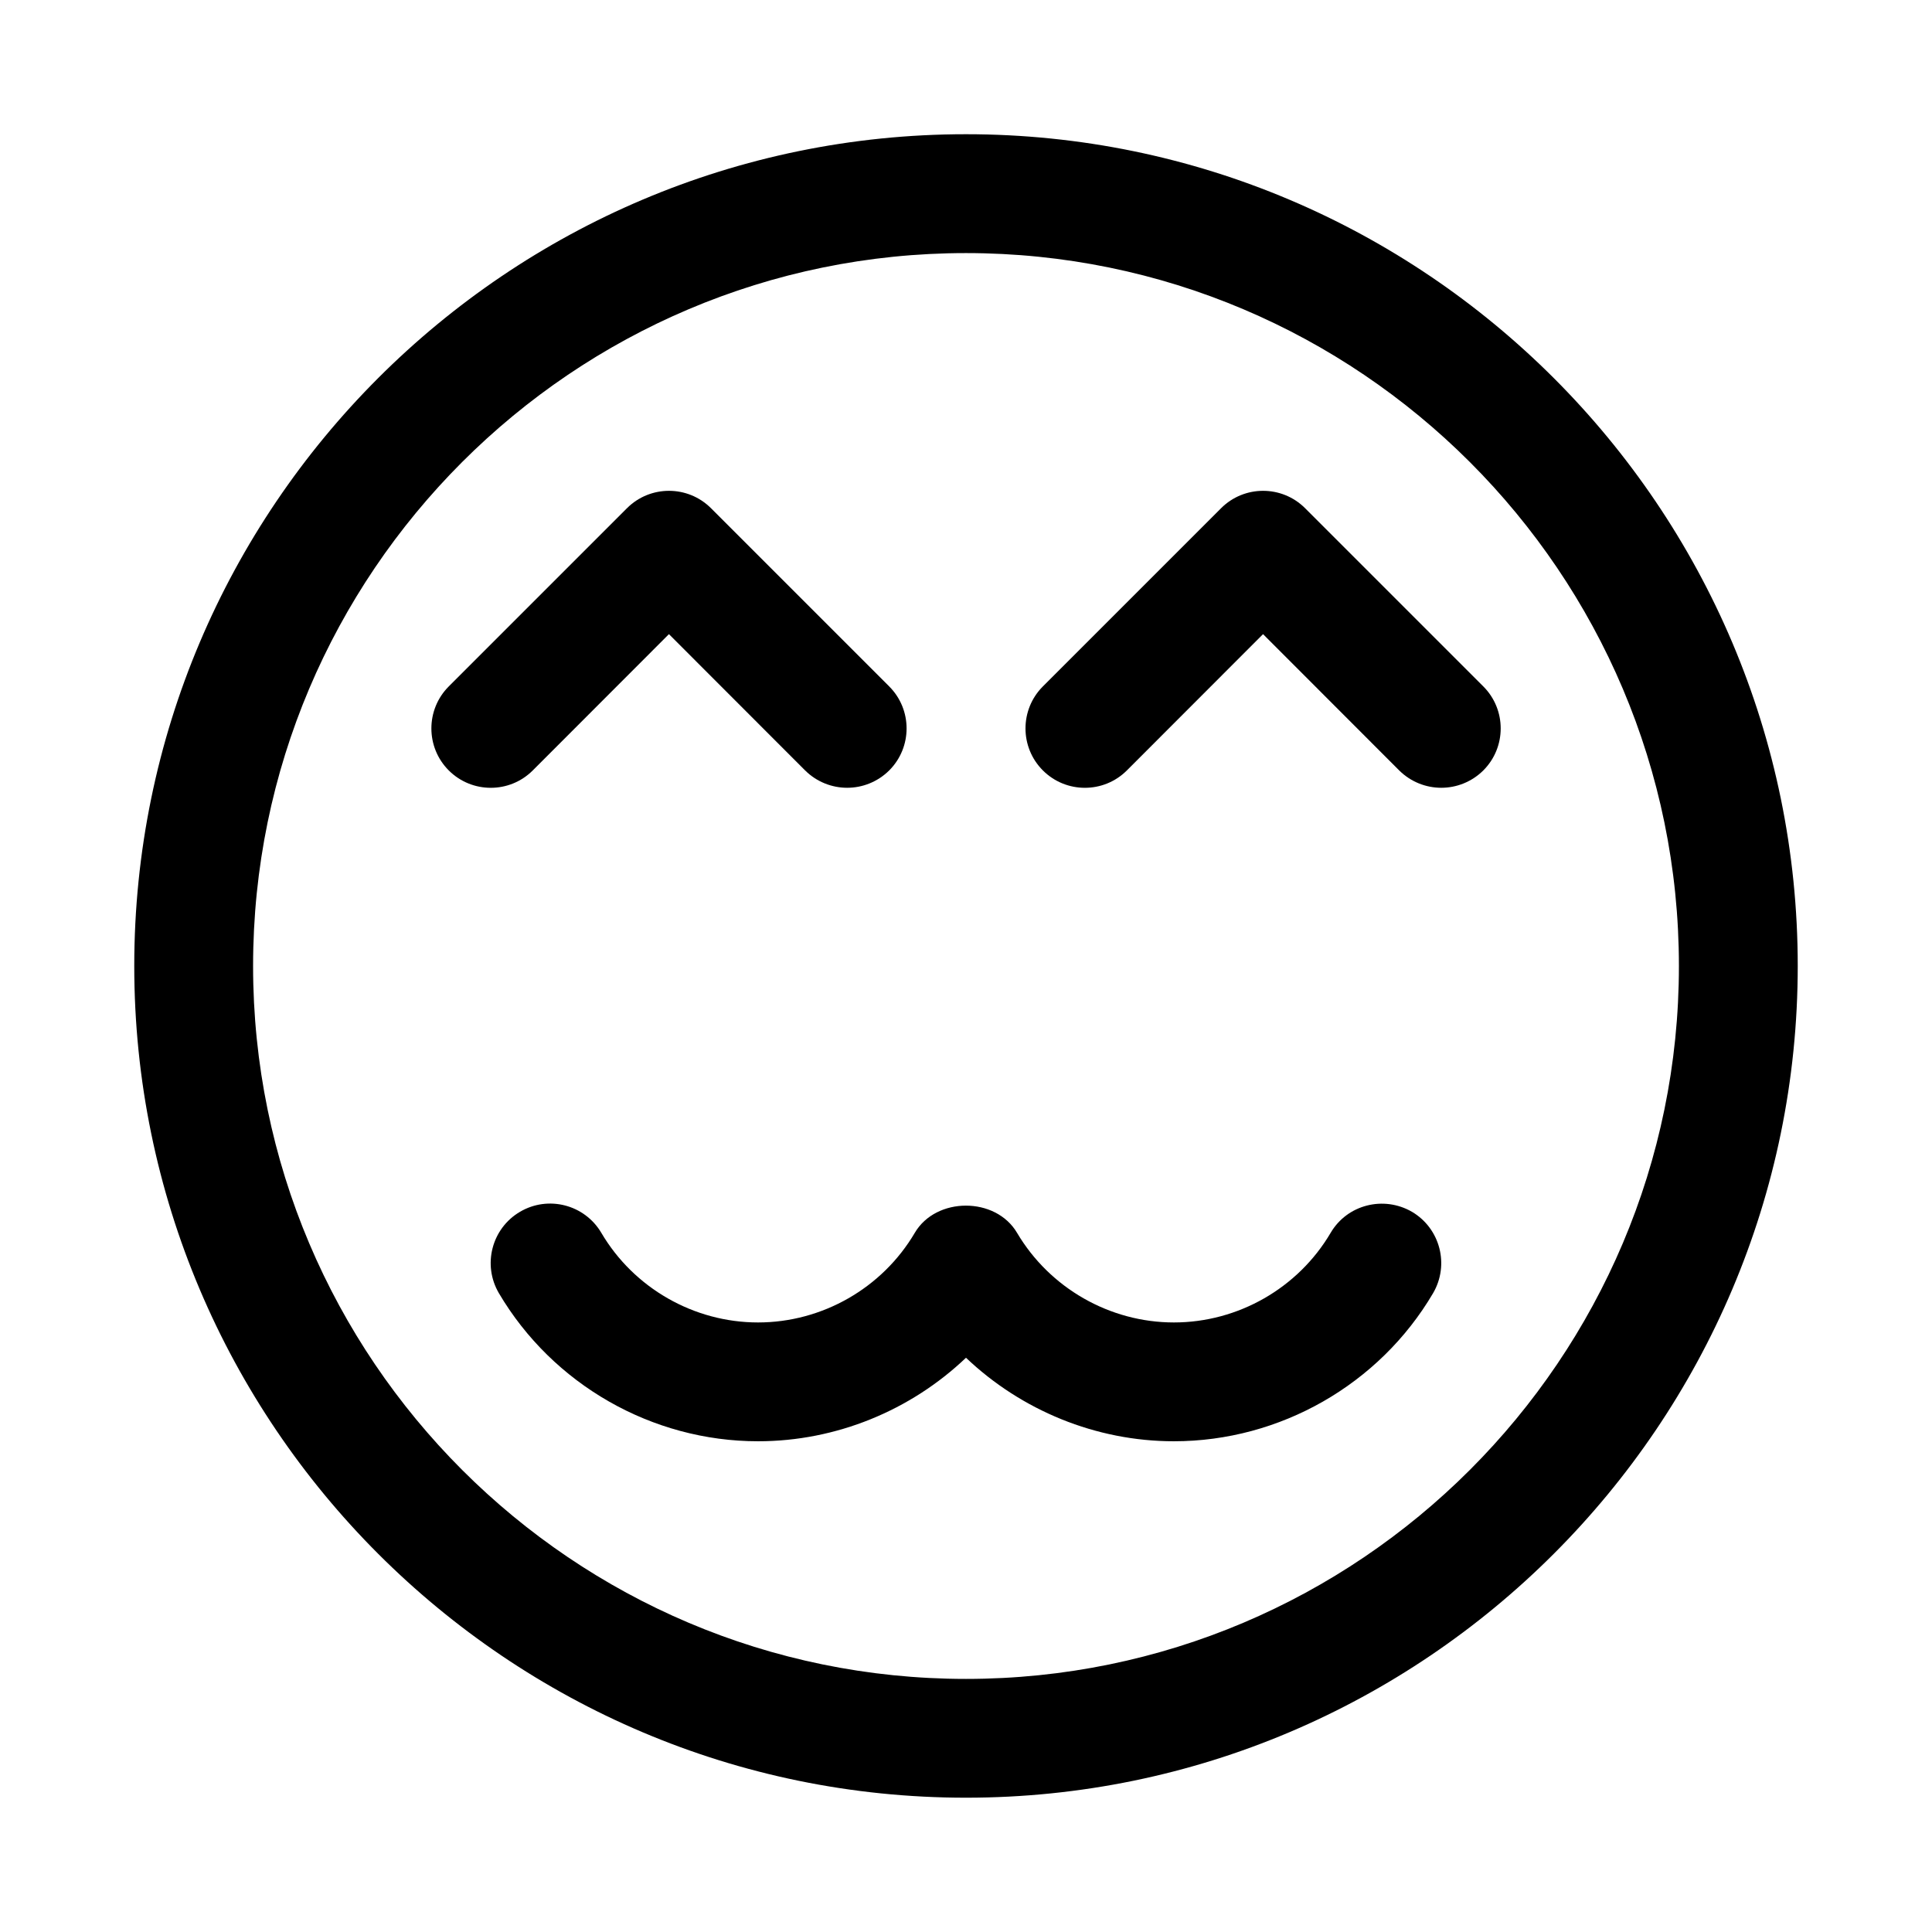
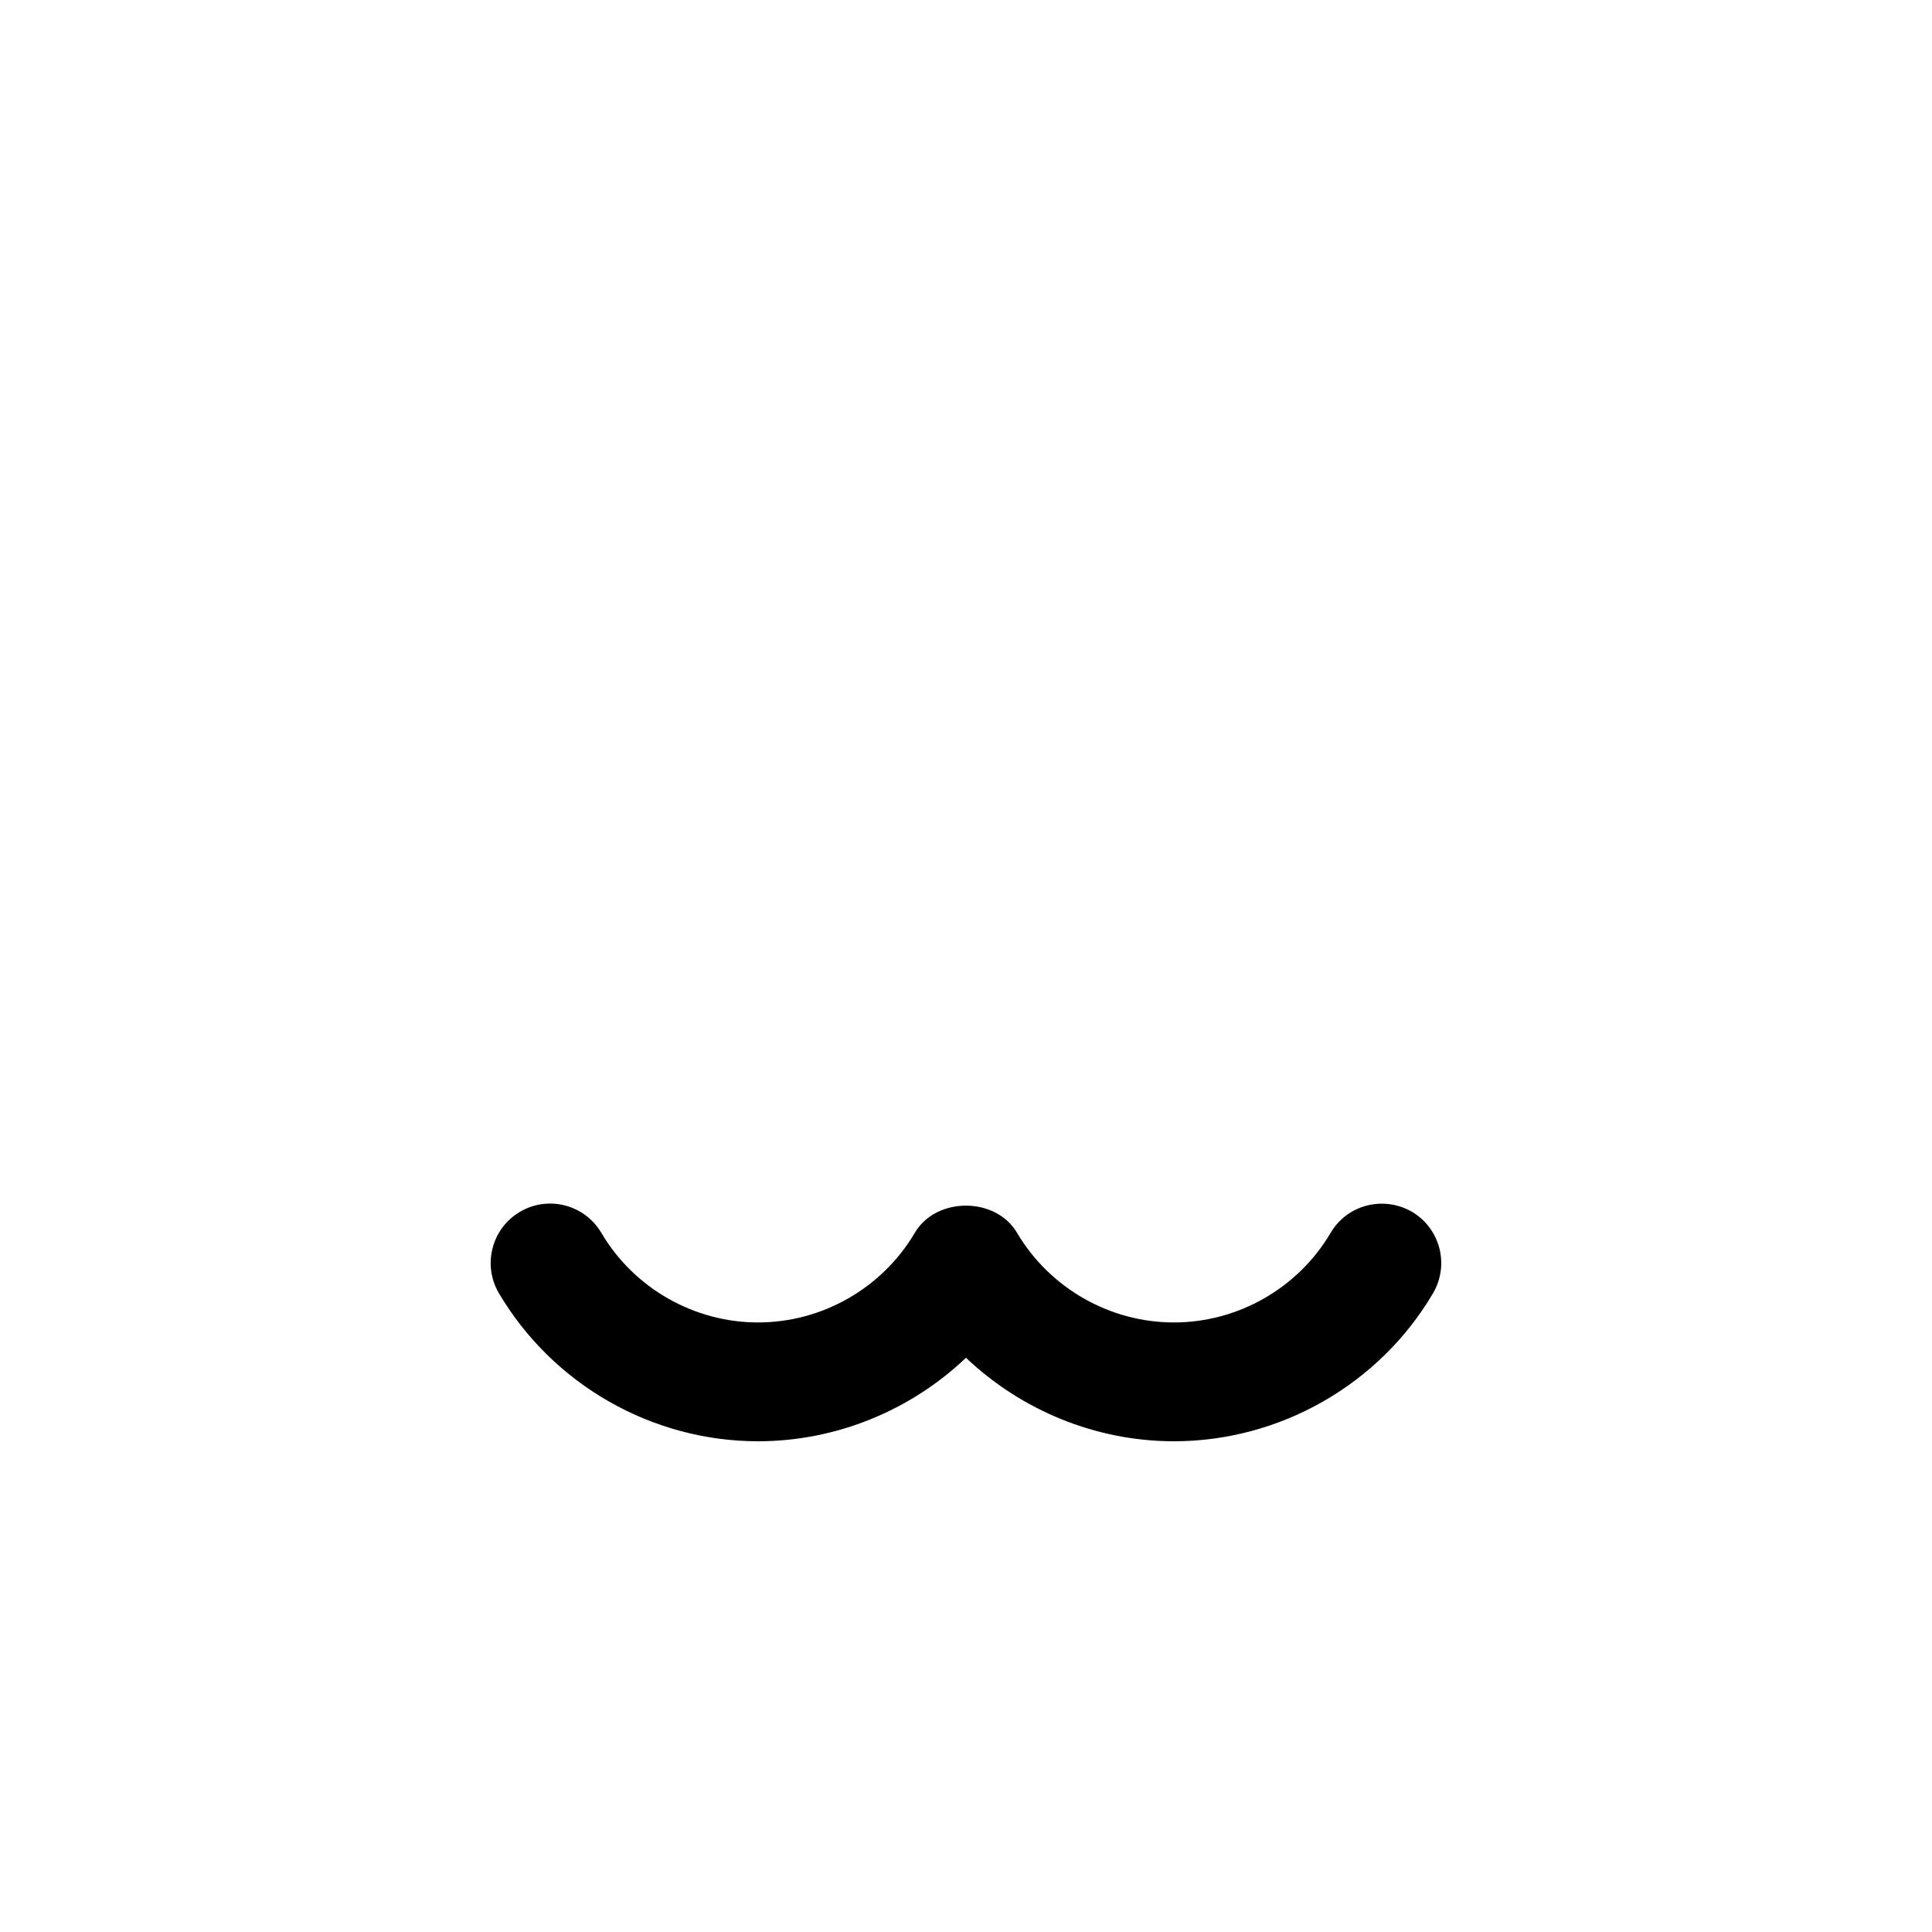
<svg xmlns="http://www.w3.org/2000/svg" fill="#000000" width="800px" height="800px" version="1.1" viewBox="144 144 512 512">
  <g>
-     <path d="m400 620.41c-121.54 0-220.42-98.902-220.42-220.42 0-121.54 98.871-220.42 220.42-220.42 121.51 0 220.42 98.871 220.42 220.42-0.004 121.52-98.906 220.42-220.42 220.42zm0-409.34c-104.2 0-188.93 84.734-188.93 188.93s84.734 188.93 188.93 188.93 188.93-84.734 188.93-188.93c-0.004-104.2-84.738-188.93-188.93-188.93z" />
-     <path d="m368.51 352.77c-4.031 0-8.062-1.543-11.148-4.598l-36.086-36.117-36.086 36.117c-6.141 6.141-16.121 6.141-22.262 0-6.141-6.141-6.141-16.121 0-22.262l47.23-47.23c6.141-6.141 16.121-6.141 22.262 0l47.23 47.23c6.141 6.141 6.141 16.121 0 22.262-3.082 3.055-7.113 4.598-11.141 4.598z" />
-     <path d="m525.95 352.77c-4.031 0-8.062-1.543-11.148-4.598l-36.082-36.117-36.086 36.117c-6.141 6.141-16.121 6.141-22.262 0s-6.141-16.121 0-22.262l47.23-47.23c6.141-6.141 16.121-6.141 22.262 0l47.23 47.23c6.141 6.141 6.141 16.121 0 22.262-3.082 3.055-7.113 4.598-11.145 4.598z" />
    <path d="m455.1 525.95c-20.688 0-40.43-8.184-55.102-22.133-14.645 13.949-34.387 22.133-55.105 22.133-28.117 0-54.41-15.051-68.676-39.234-4.41-7.496-1.922-17.16 5.574-21.57 7.461-4.41 17.129-1.953 21.57 5.574 8.625 14.645 24.527 23.742 41.531 23.742 17.004 0 32.906-9.102 41.531-23.742 5.637-9.605 21.445-9.637 27.109 0 8.664 14.645 24.562 23.742 41.566 23.742 17.004 0 32.906-9.102 41.531-23.742 4.41-7.527 14.074-9.918 21.57-5.574 7.461 4.41 9.98 14.043 5.574 21.57-14.23 24.184-40.555 39.234-68.676 39.234z" />
  </g>
</svg>